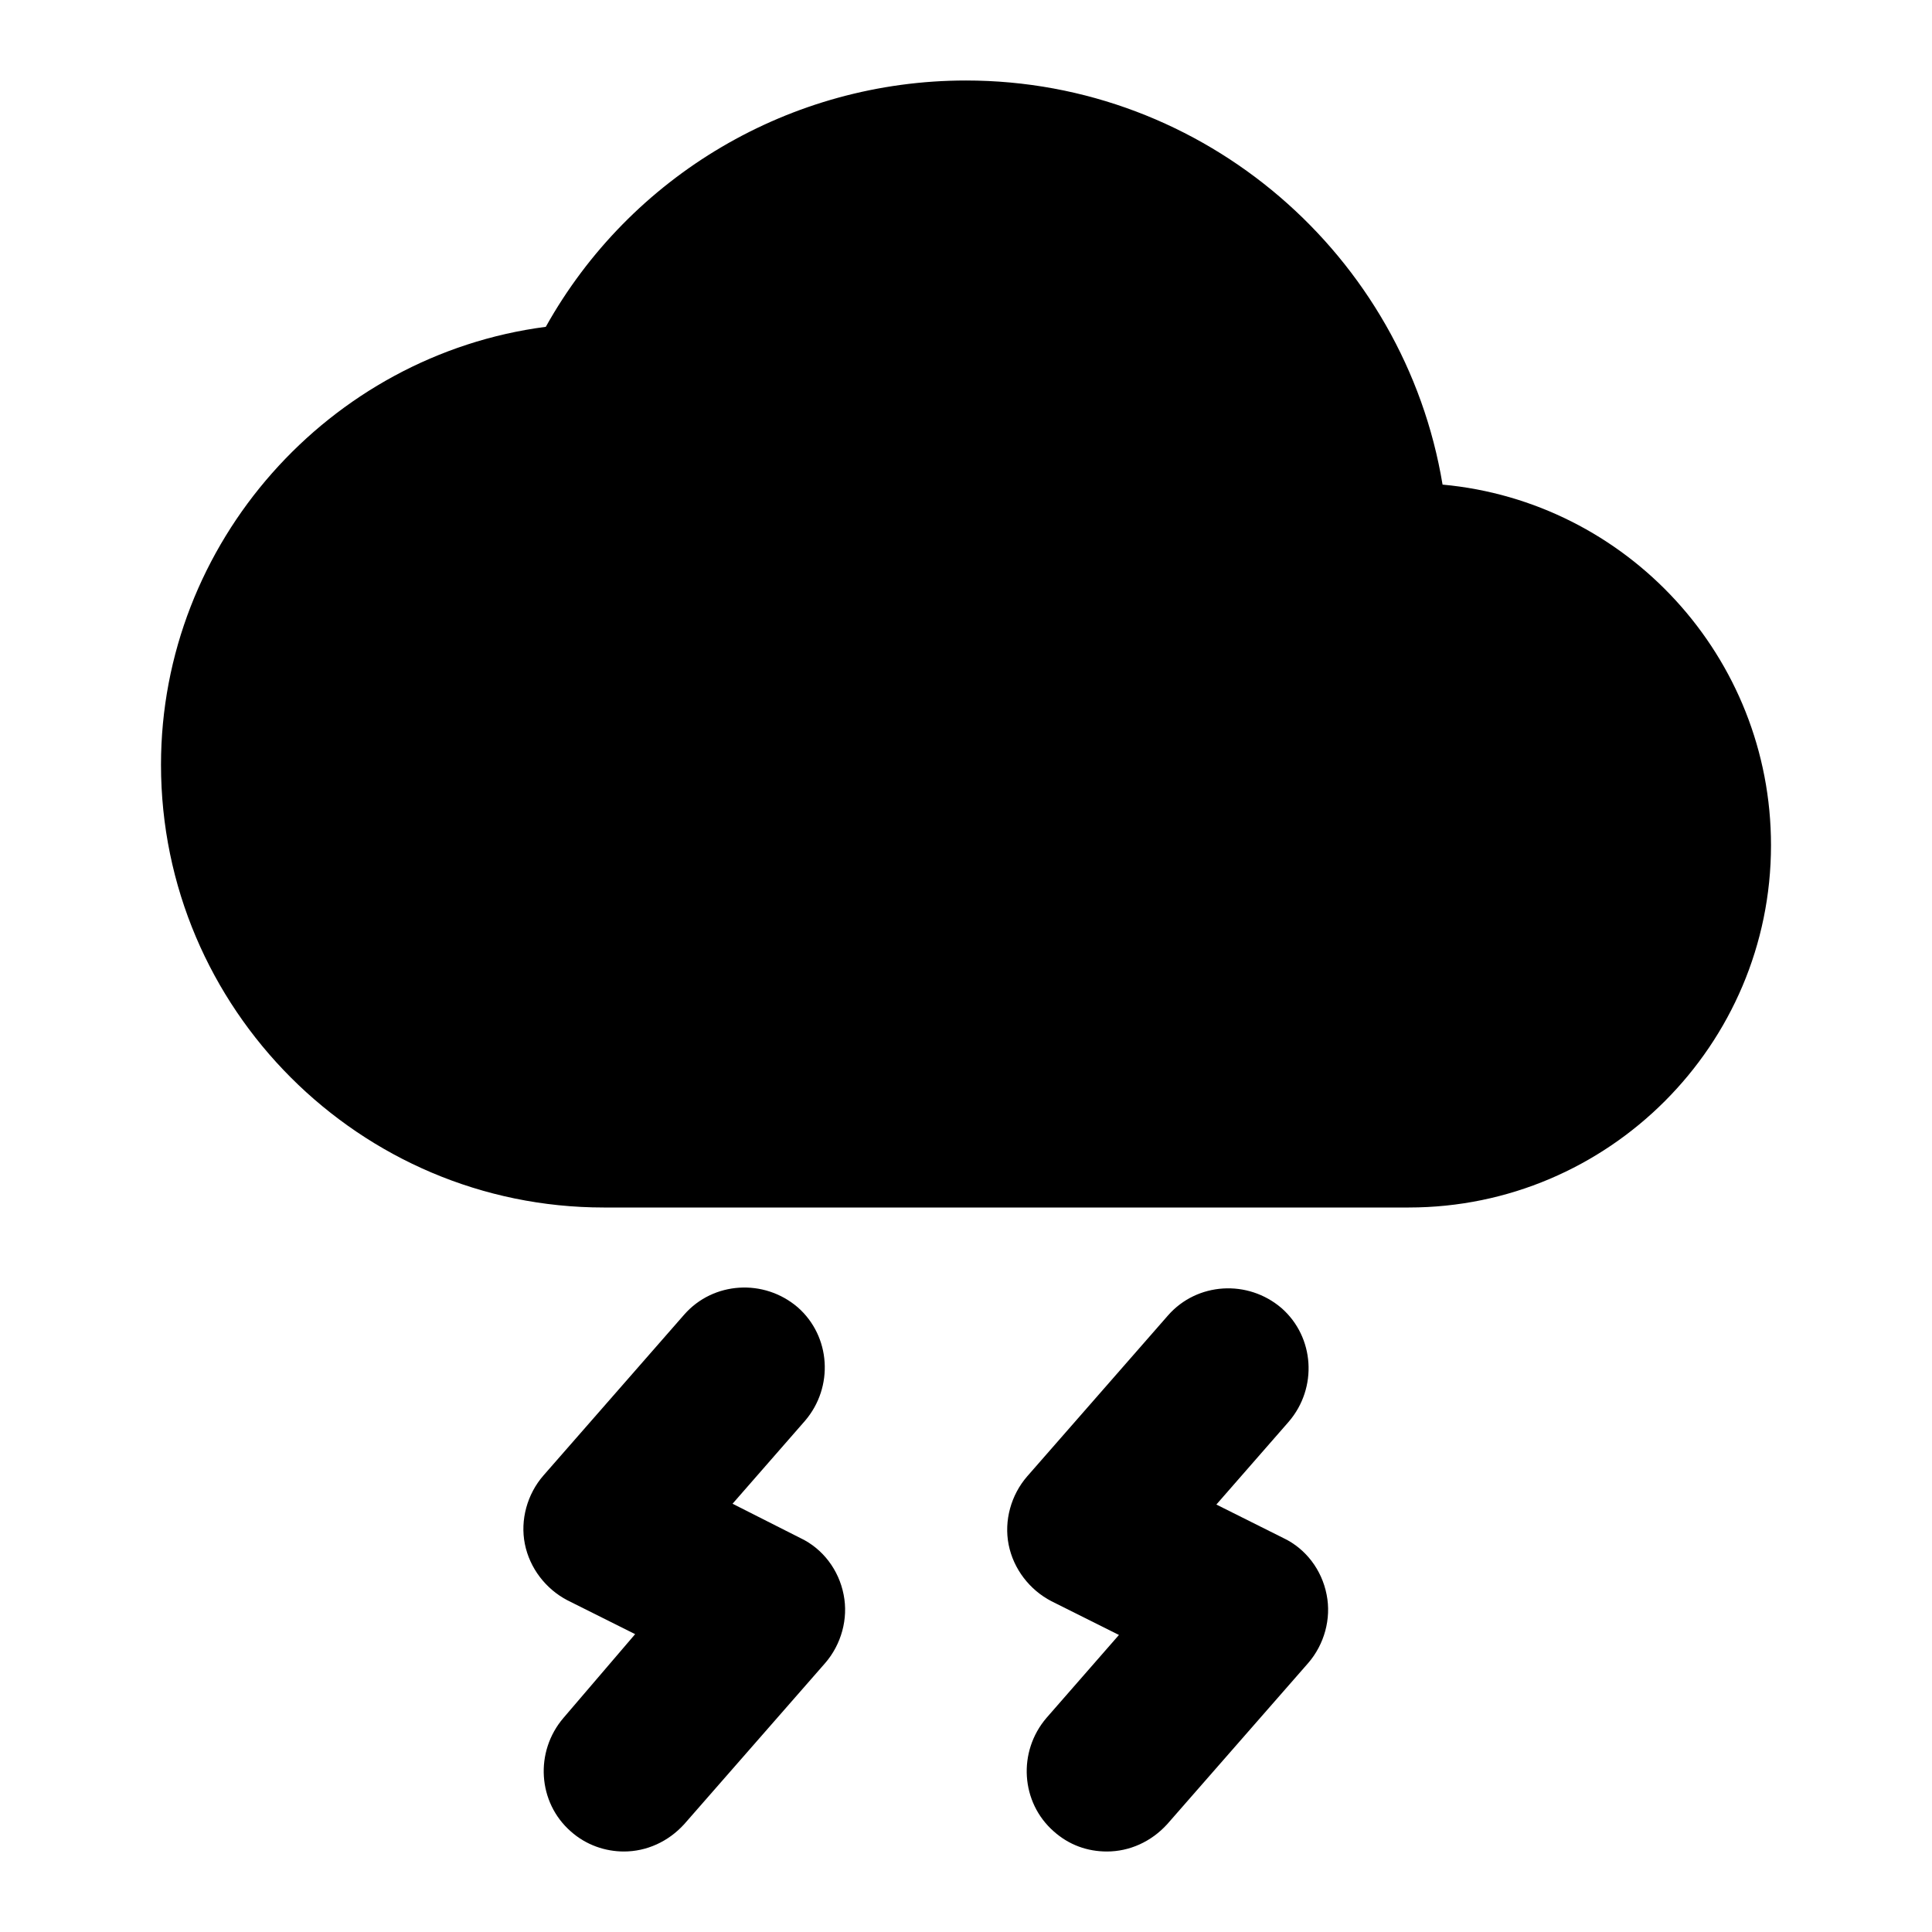
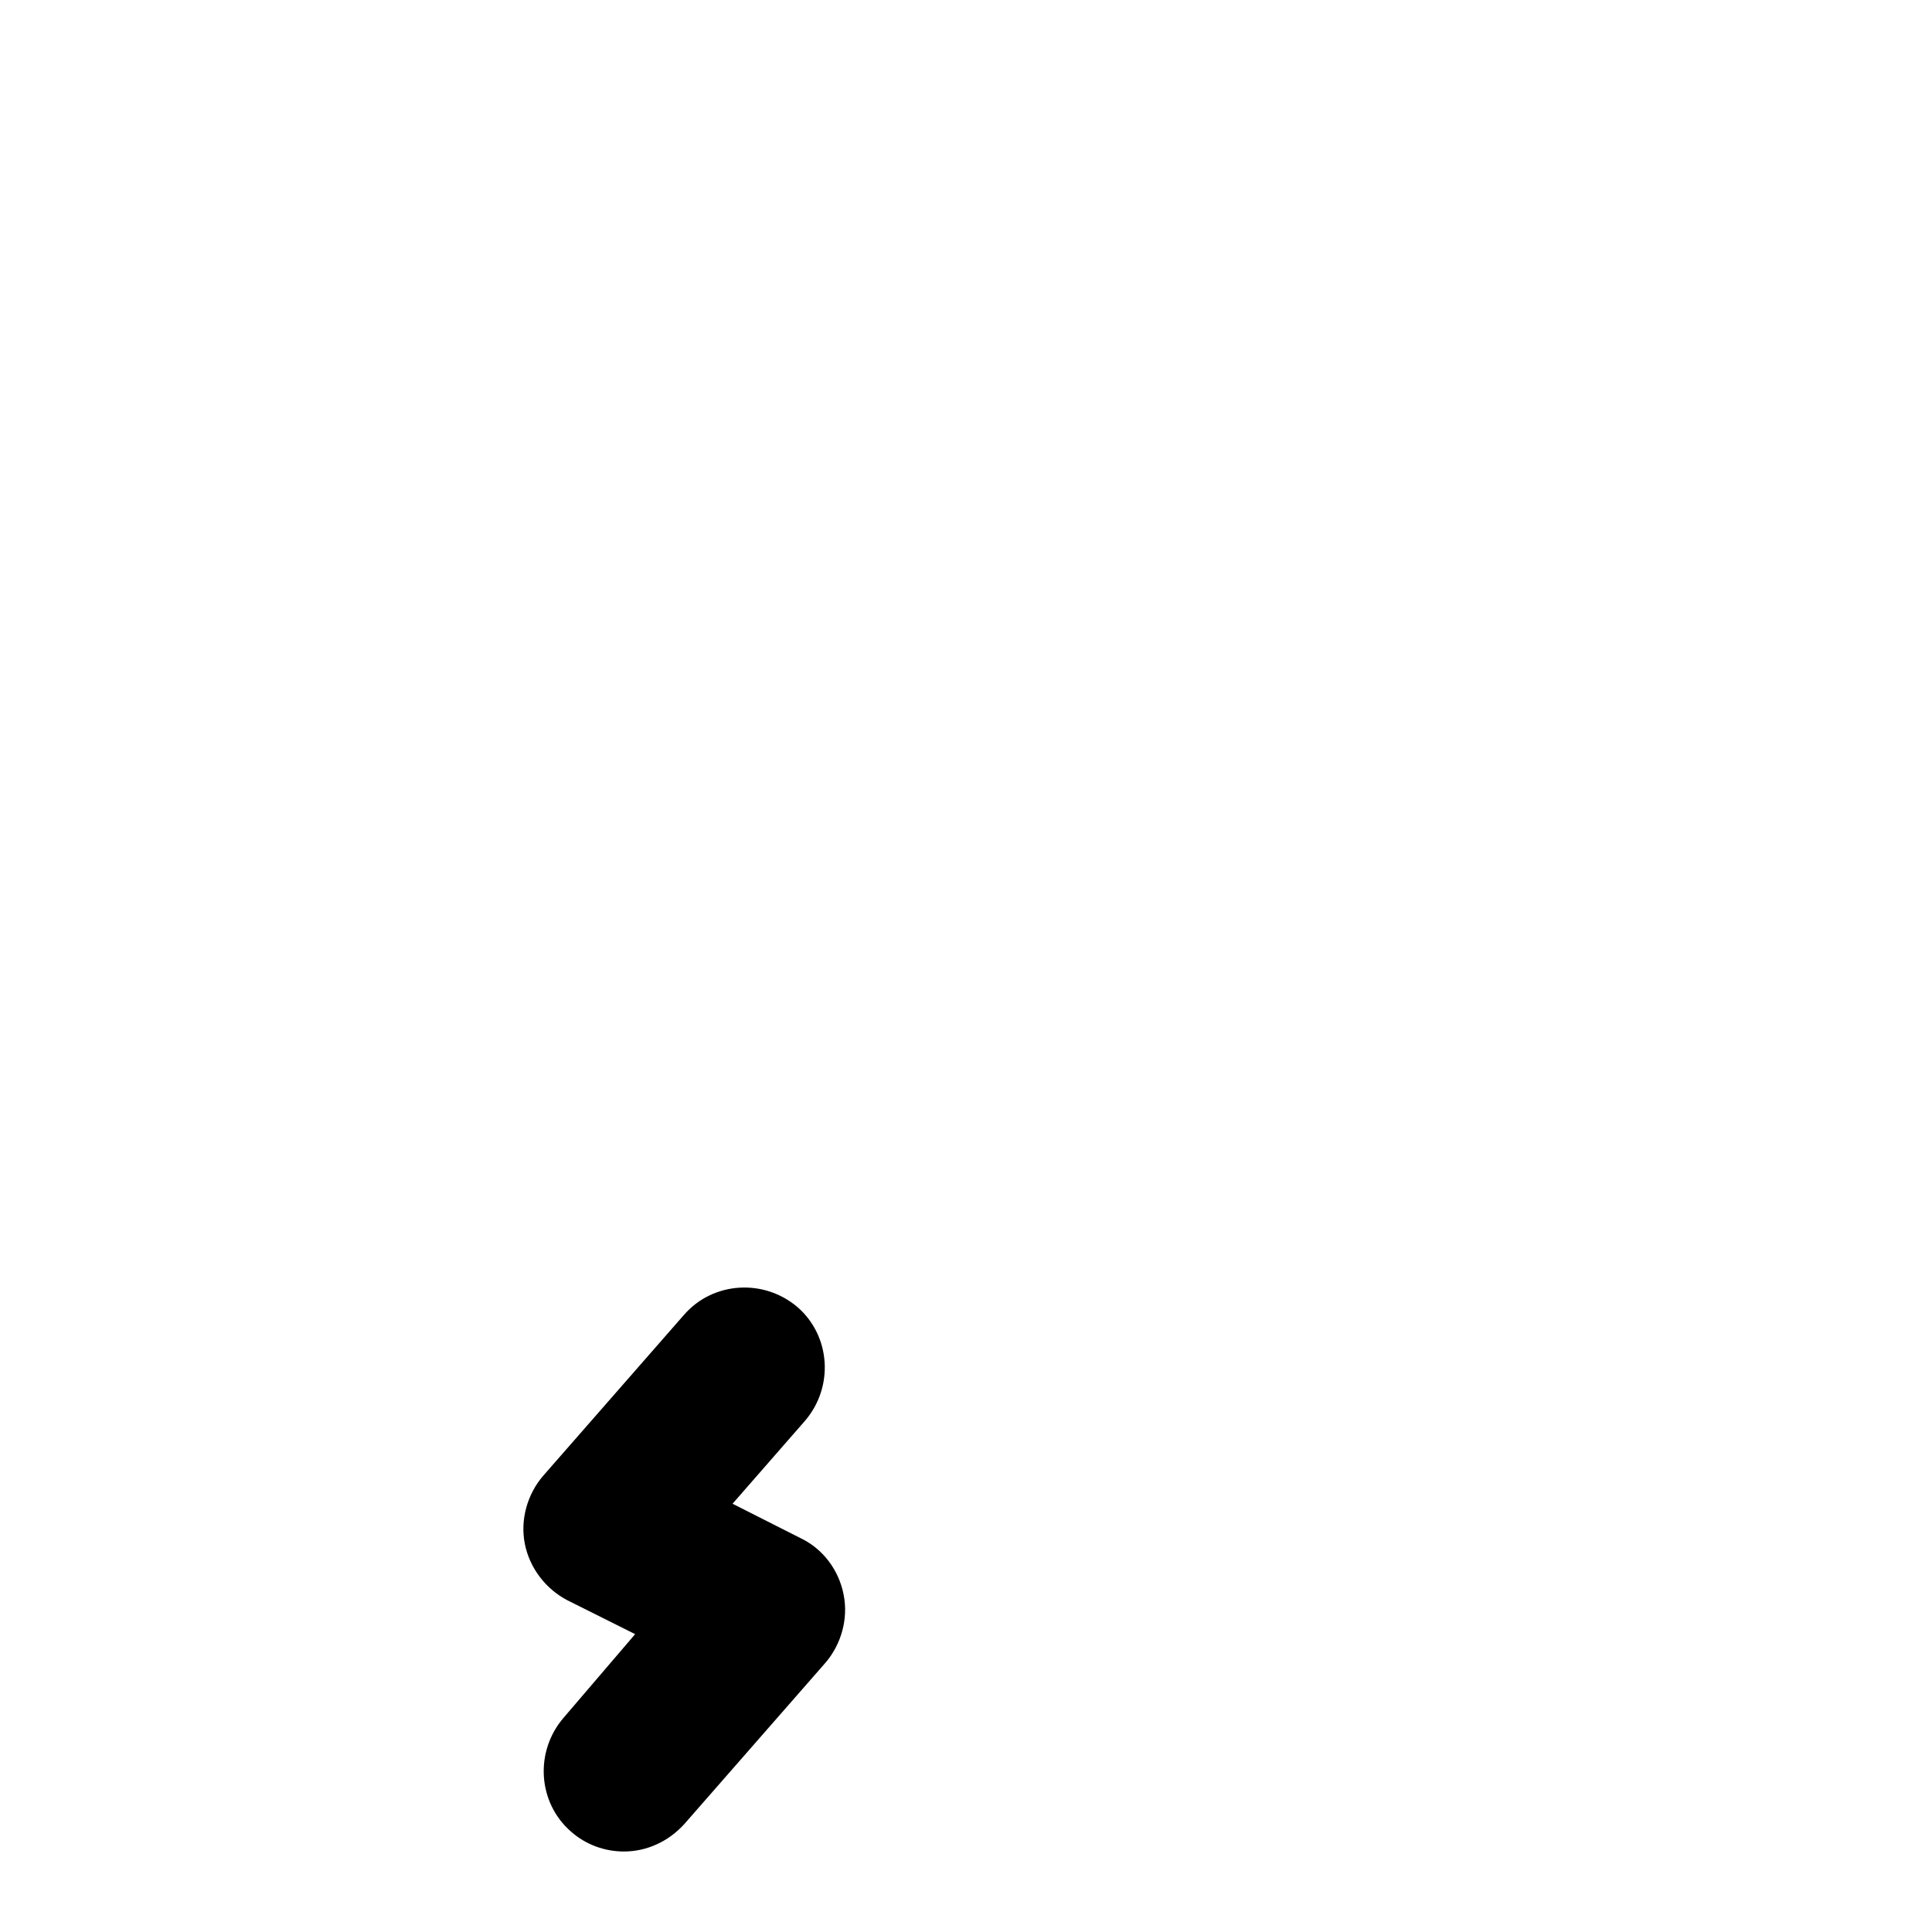
<svg xmlns="http://www.w3.org/2000/svg" fill="none" height="24" viewBox="0 0 24 24" width="24">
  <g fill="#000">
-     <path d="m17.92 6.02c-.47-2.84-2.95-5.02-5.92-5.02-2.18 0-4.17 1.18-5.22 3.06-2.69.35-4.78 2.68-4.78 5.44 0 3.03 2.47 5.5 5.5 5.5h10c2.48 0 4.5-2.02 4.5-4.5 0-2.34-1.79-4.27-4.08-4.48z" />
-     <path d="m15.95 19.11-.84-.42.9-1.03c.36-.42.32-1.05-.09-1.41-.42-.36-1.05-.32-1.41.09l-1.75 2c-.2.23-.29.55-.23.85s.26.56.53.7l.84.42-.9 1.03c-.36.42-.32 1.05.09 1.41.19.17.42.25.66.25.28 0 .55-.12.75-.34l1.75-2c.2-.23.29-.55.23-.85-.06-.31-.26-.57-.53-.7z" />
    <path d="m9.95 19.11-.85-.43.9-1.03c.36-.42.32-1.05-.09-1.41-.42-.36-1.05-.32-1.41.09l-1.75 2c-.2.23-.29.55-.23.85s.26.56.53.7l.84.42-.89 1.04c-.36.42-.32 1.05.09 1.41.19.17.43.25.66.25.28 0 .55-.12.75-.34l1.75-2c.2-.23.29-.55.23-.85-.06-.31-.26-.57-.53-.7z" />
  </g>
</svg>